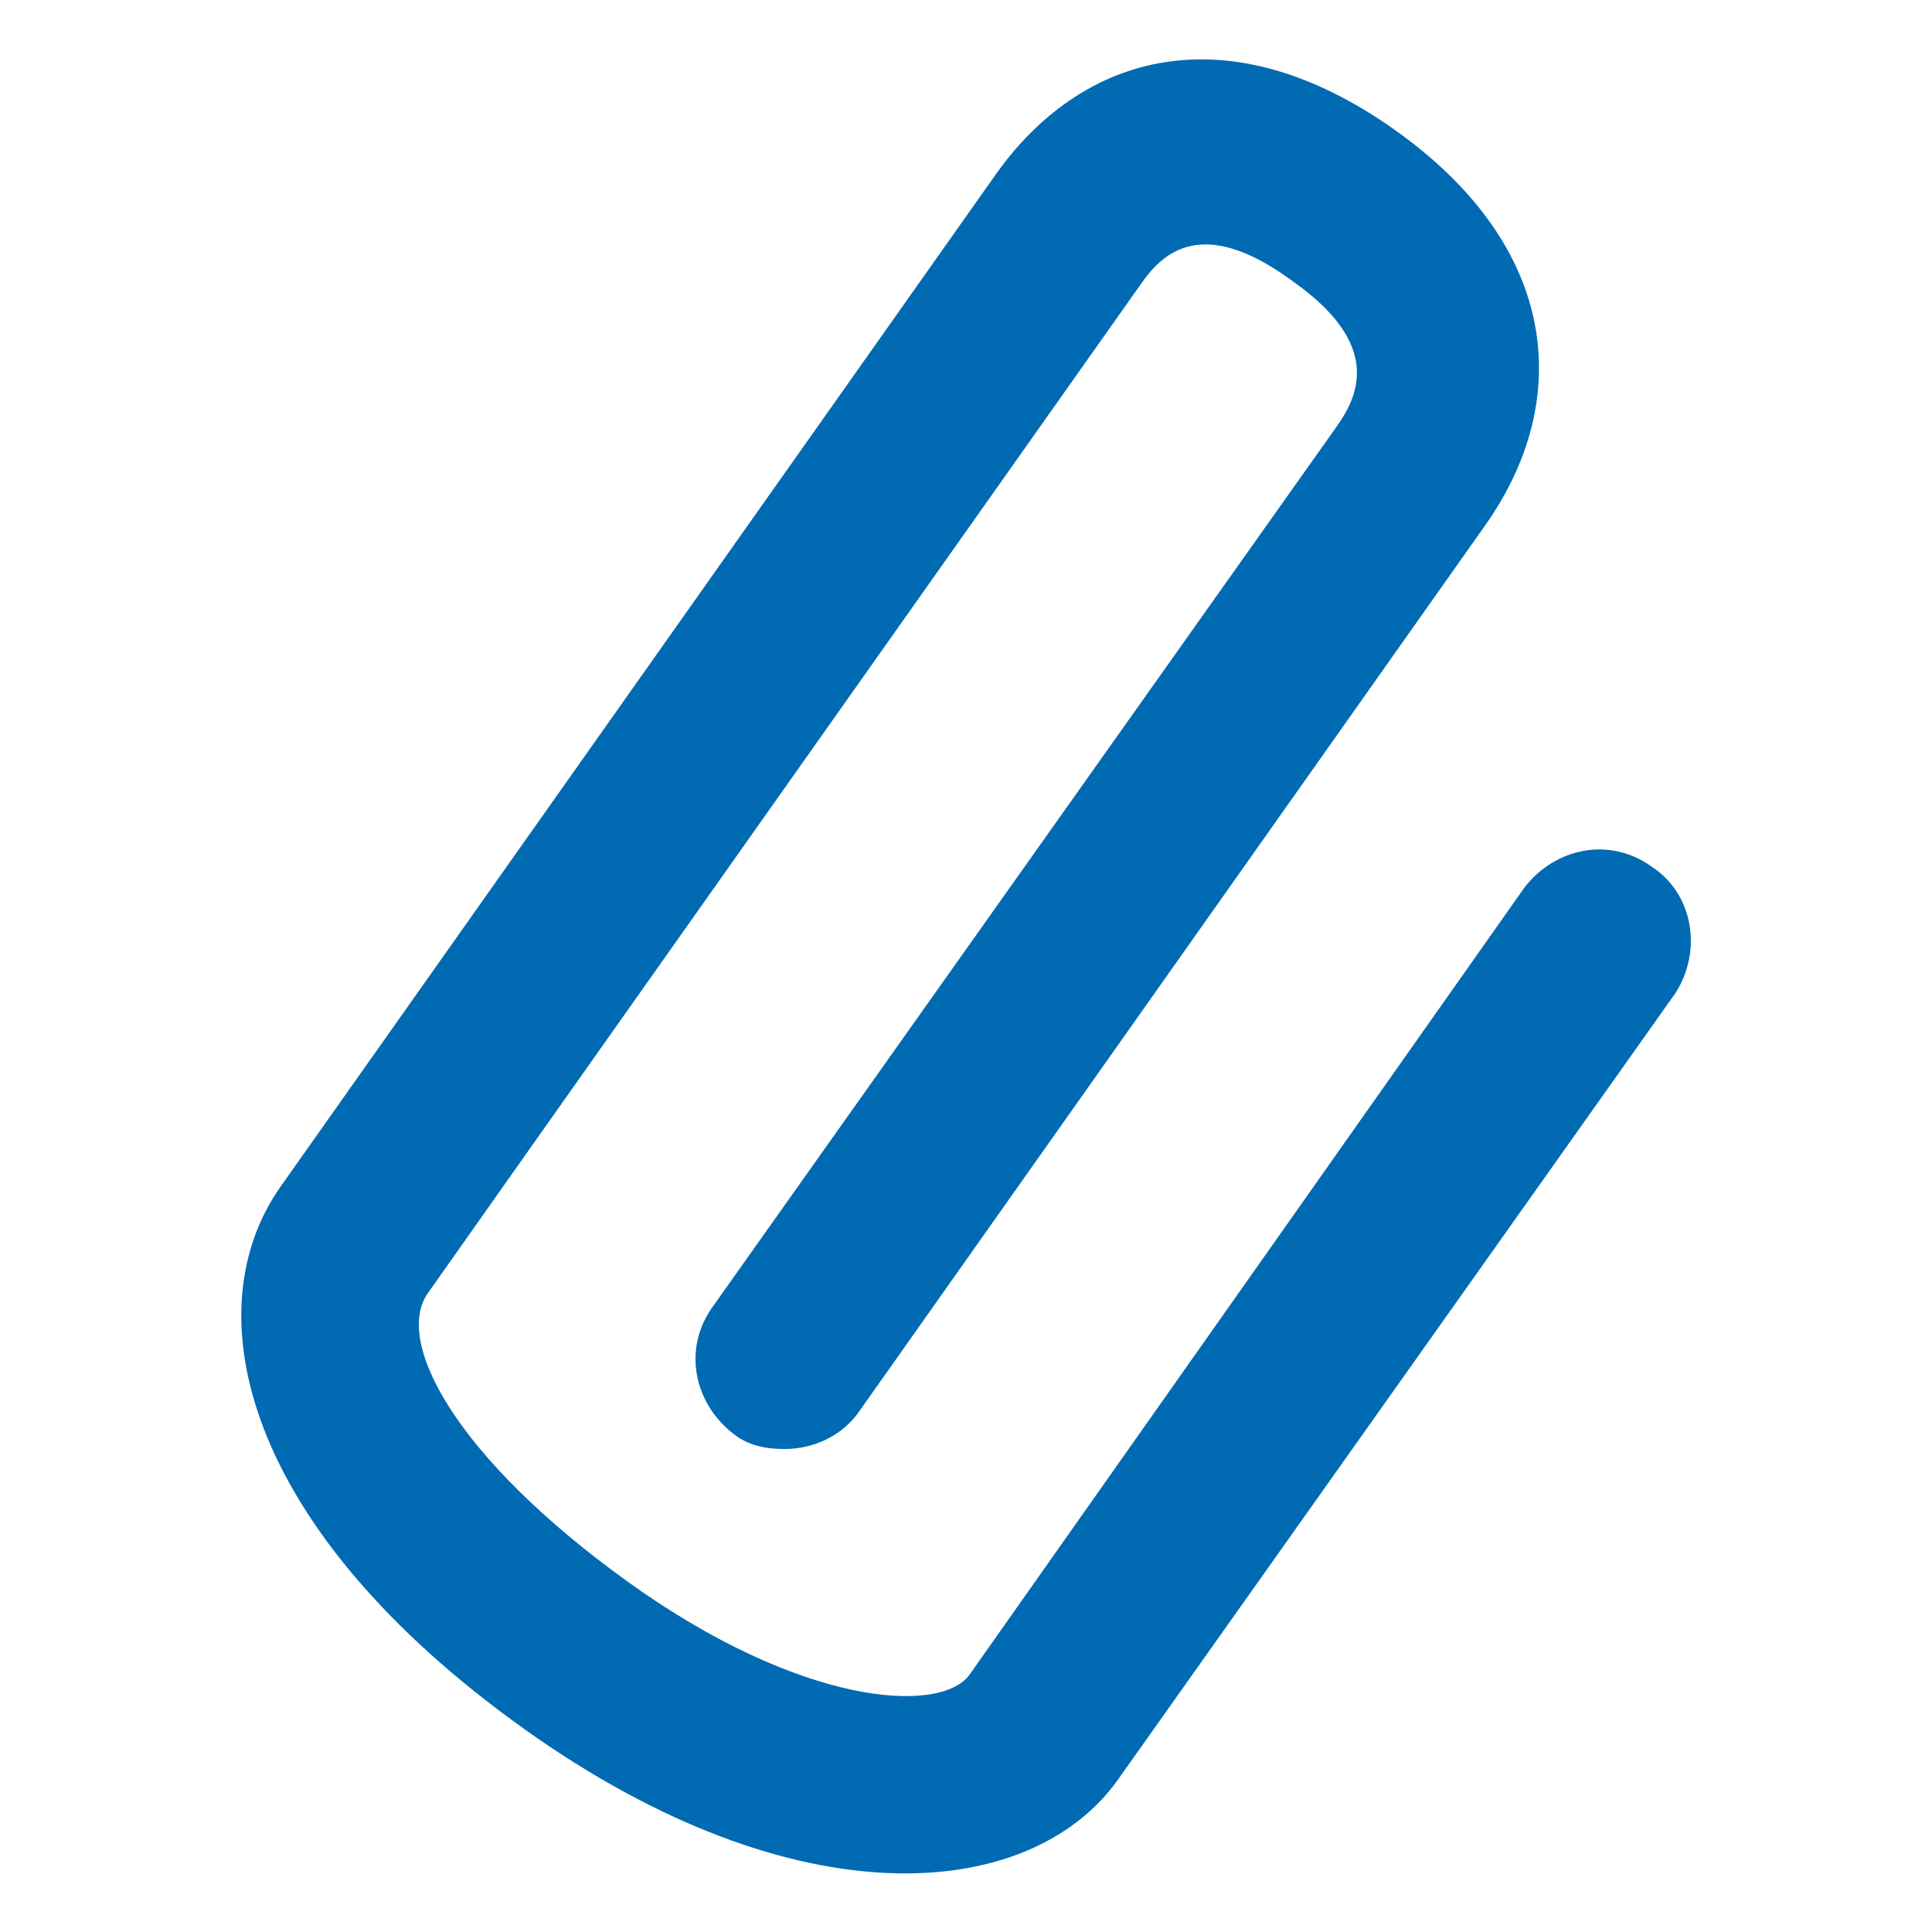
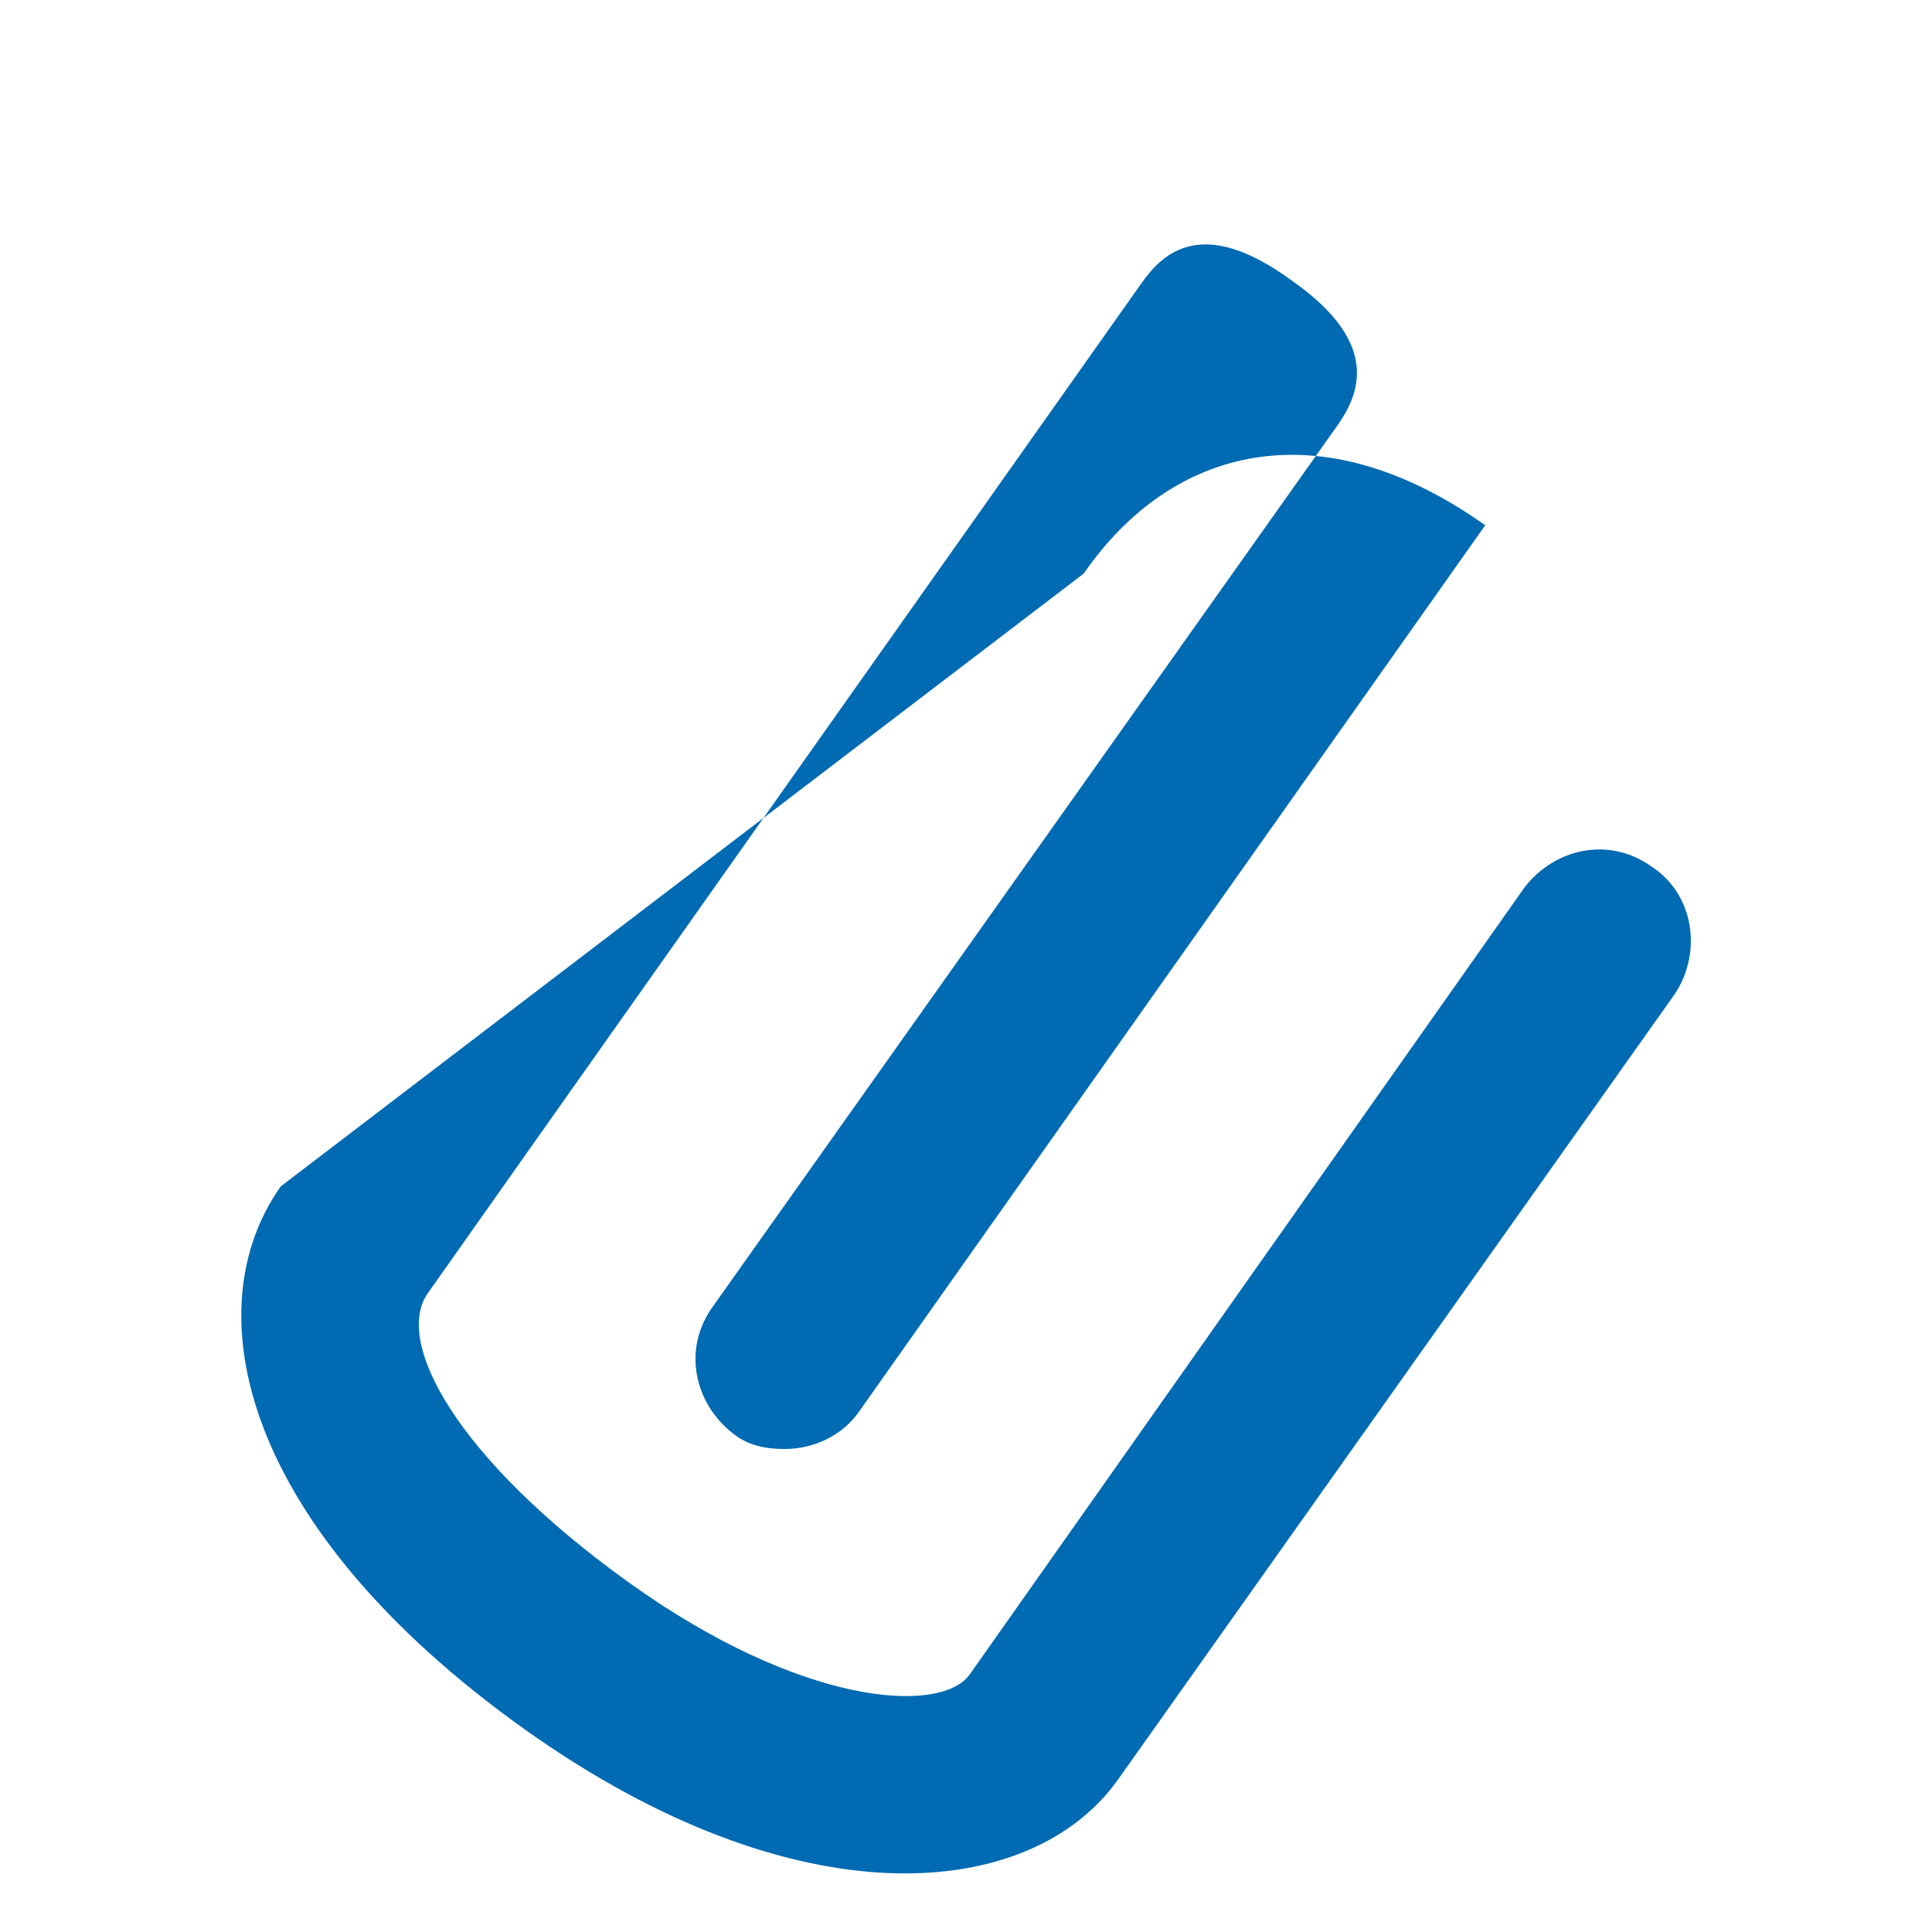
<svg xmlns="http://www.w3.org/2000/svg" version="1.1" id="Ebene_1" x="0px" y="0px" viewBox="0 0 64 64" style="enable-background:new 0 0 64 64;" xml:space="preserve">
  <style type="text/css">
	.st0{fill:#006AB2;}
</style>
-   <path class="st0" d="M54.7,28.7c-1.4-1-3.2-0.6-4.2,0.7L32.1,55.5c-1,1.3-5.6,1-11.3-3.1s-7.8-8-6.6-9.6  c0.2-0.3,23.6-33.4,23.6-33.4c0.7-1,2-2.3,5-0.1c3,2.1,2.2,3.8,1.5,4.8L23.6,43.3c-1,1.4-0.6,3.2,0.7,4.2c0.5,0.4,1.1,0.5,1.7,0.5  c0.9,0,1.9-0.4,2.5-1.3l20.7-29.3c2.9-4.1,2.5-9.2-3-13.1c-5.5-3.9-10.4-2.6-13.3,1.6L9.3,39.3c-2.9,4.1-1.3,11.3,8.1,18  c9,6.4,16.7,5.7,19.6,1.7l18.5-26.1C56.4,31.5,56.1,29.6,54.7,28.7z" />
+   <path class="st0" d="M54.7,28.7c-1.4-1-3.2-0.6-4.2,0.7L32.1,55.5c-1,1.3-5.6,1-11.3-3.1s-7.8-8-6.6-9.6  c0.2-0.3,23.6-33.4,23.6-33.4c0.7-1,2-2.3,5-0.1c3,2.1,2.2,3.8,1.5,4.8L23.6,43.3c-1,1.4-0.6,3.2,0.7,4.2c0.5,0.4,1.1,0.5,1.7,0.5  c0.9,0,1.9-0.4,2.5-1.3l20.7-29.3c-5.5-3.9-10.4-2.6-13.3,1.6L9.3,39.3c-2.9,4.1-1.3,11.3,8.1,18  c9,6.4,16.7,5.7,19.6,1.7l18.5-26.1C56.4,31.5,56.1,29.6,54.7,28.7z" />
</svg>